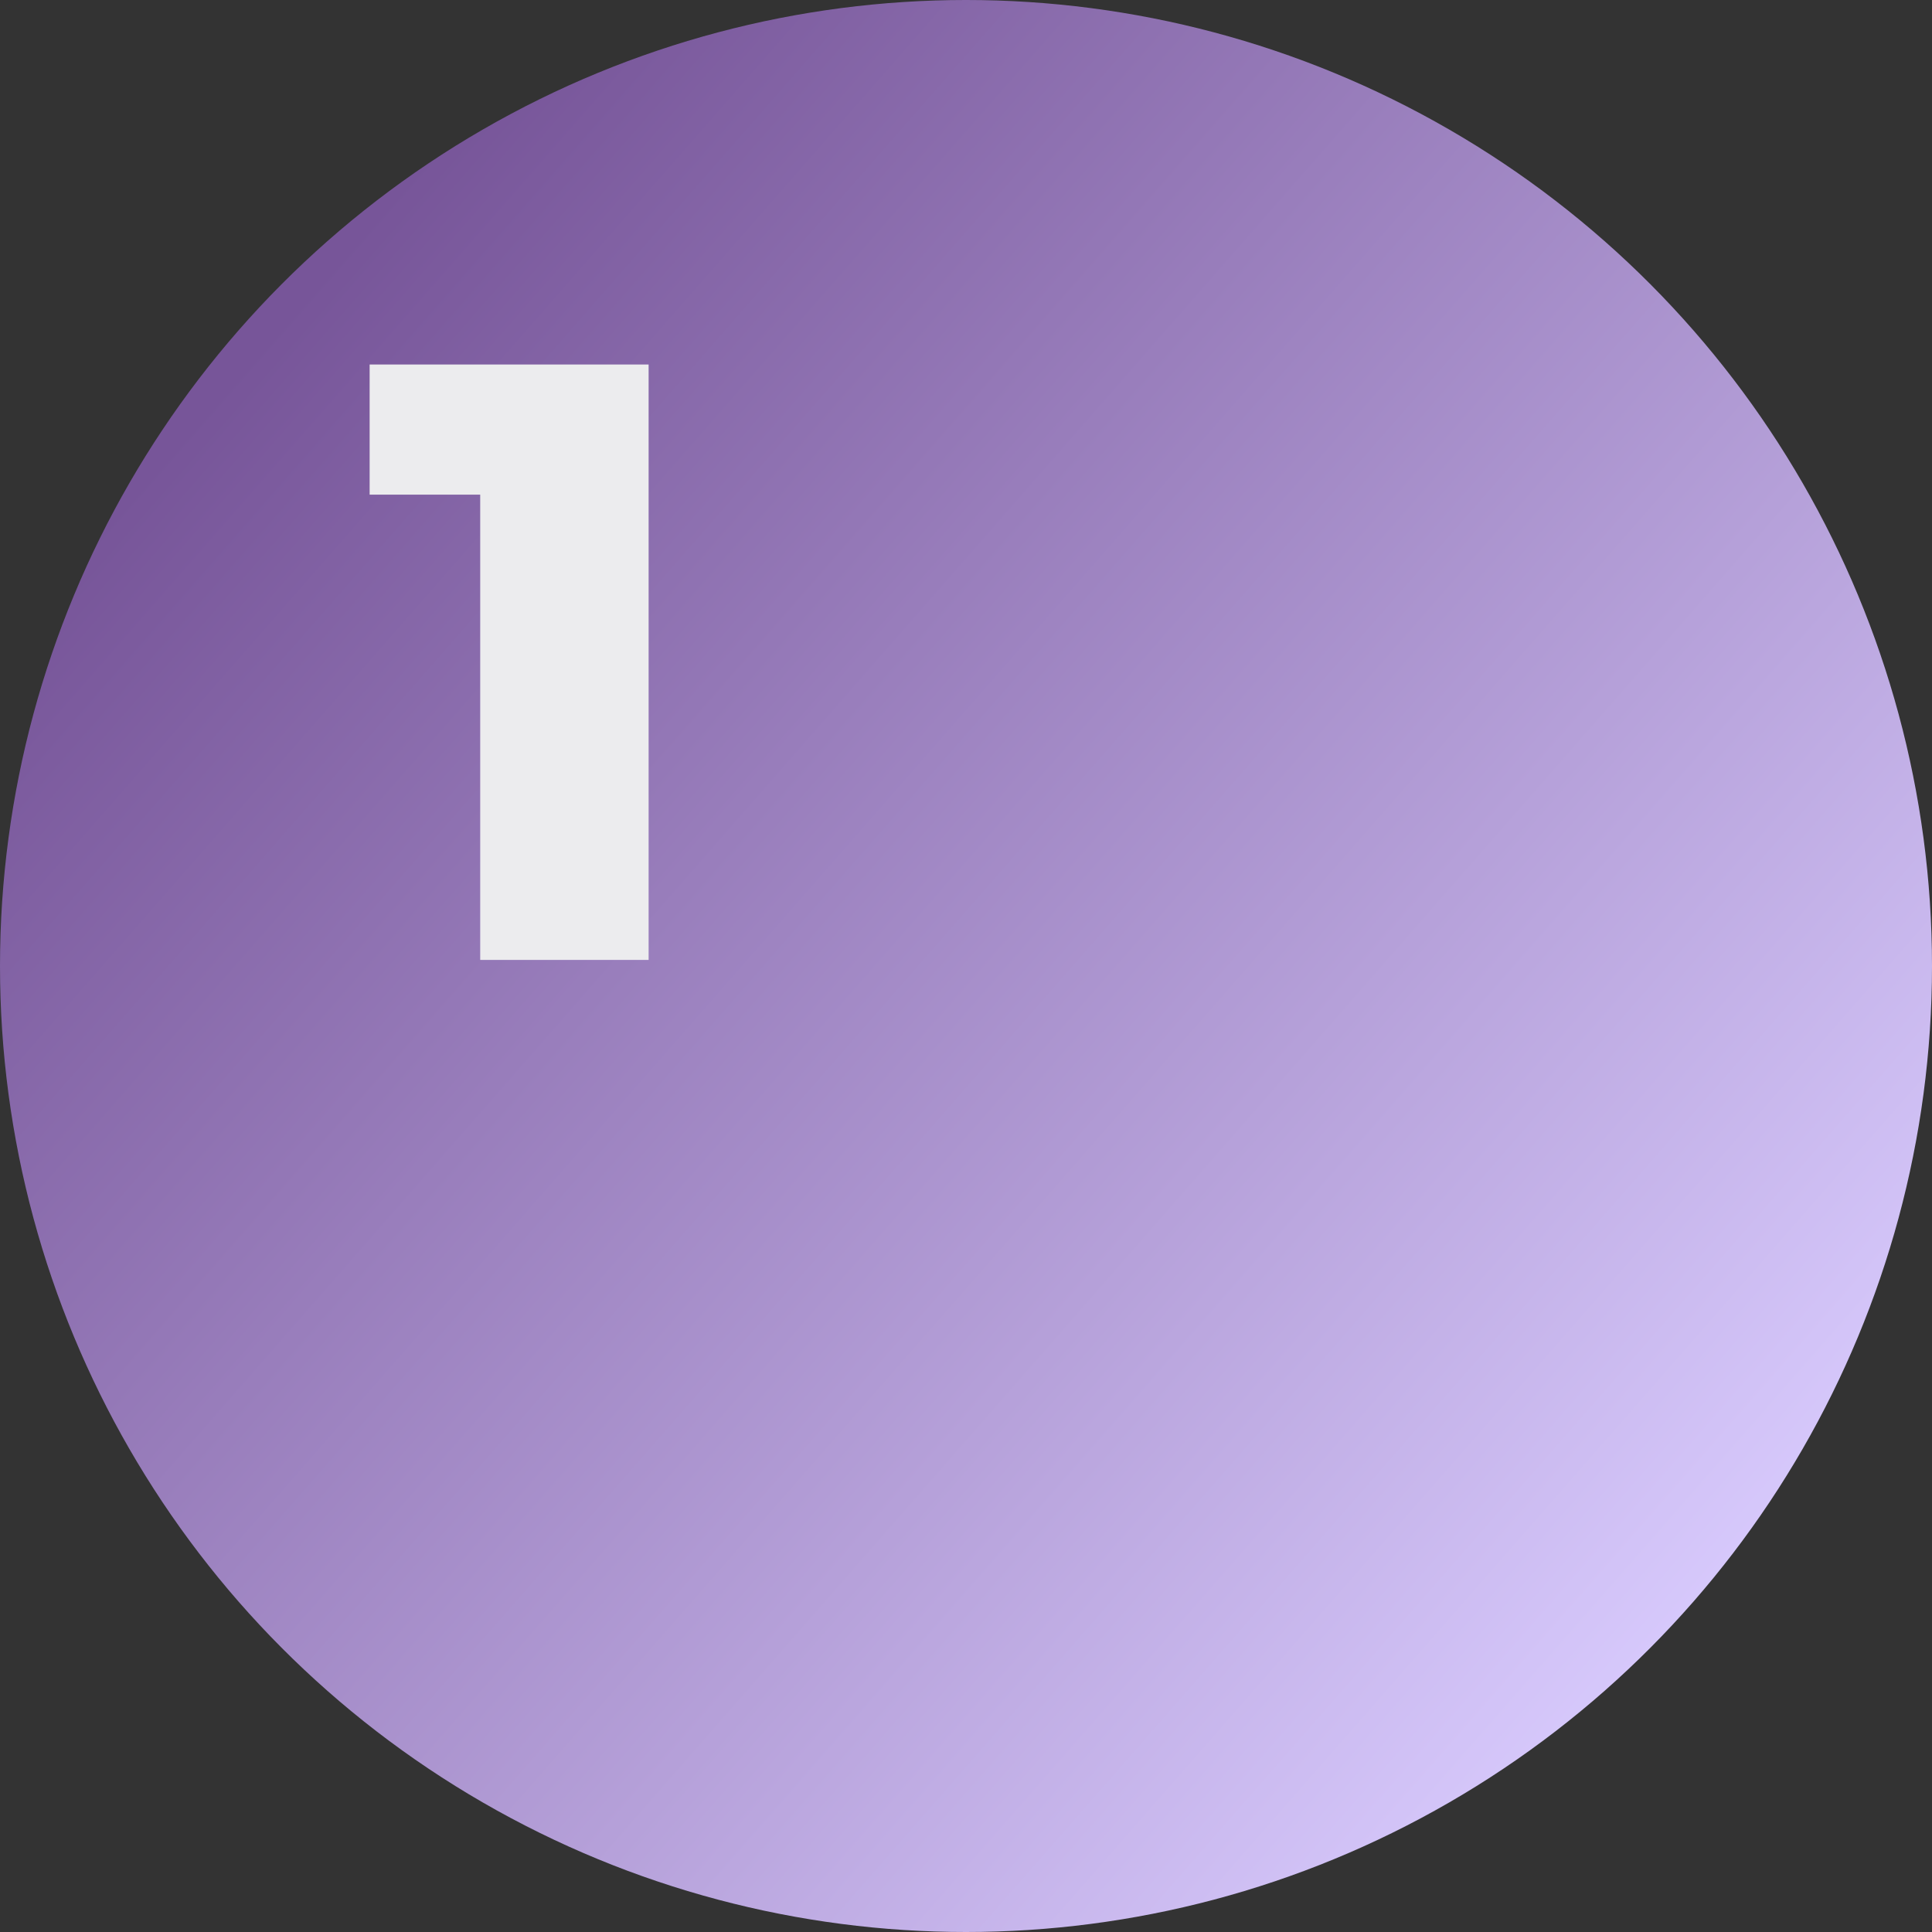
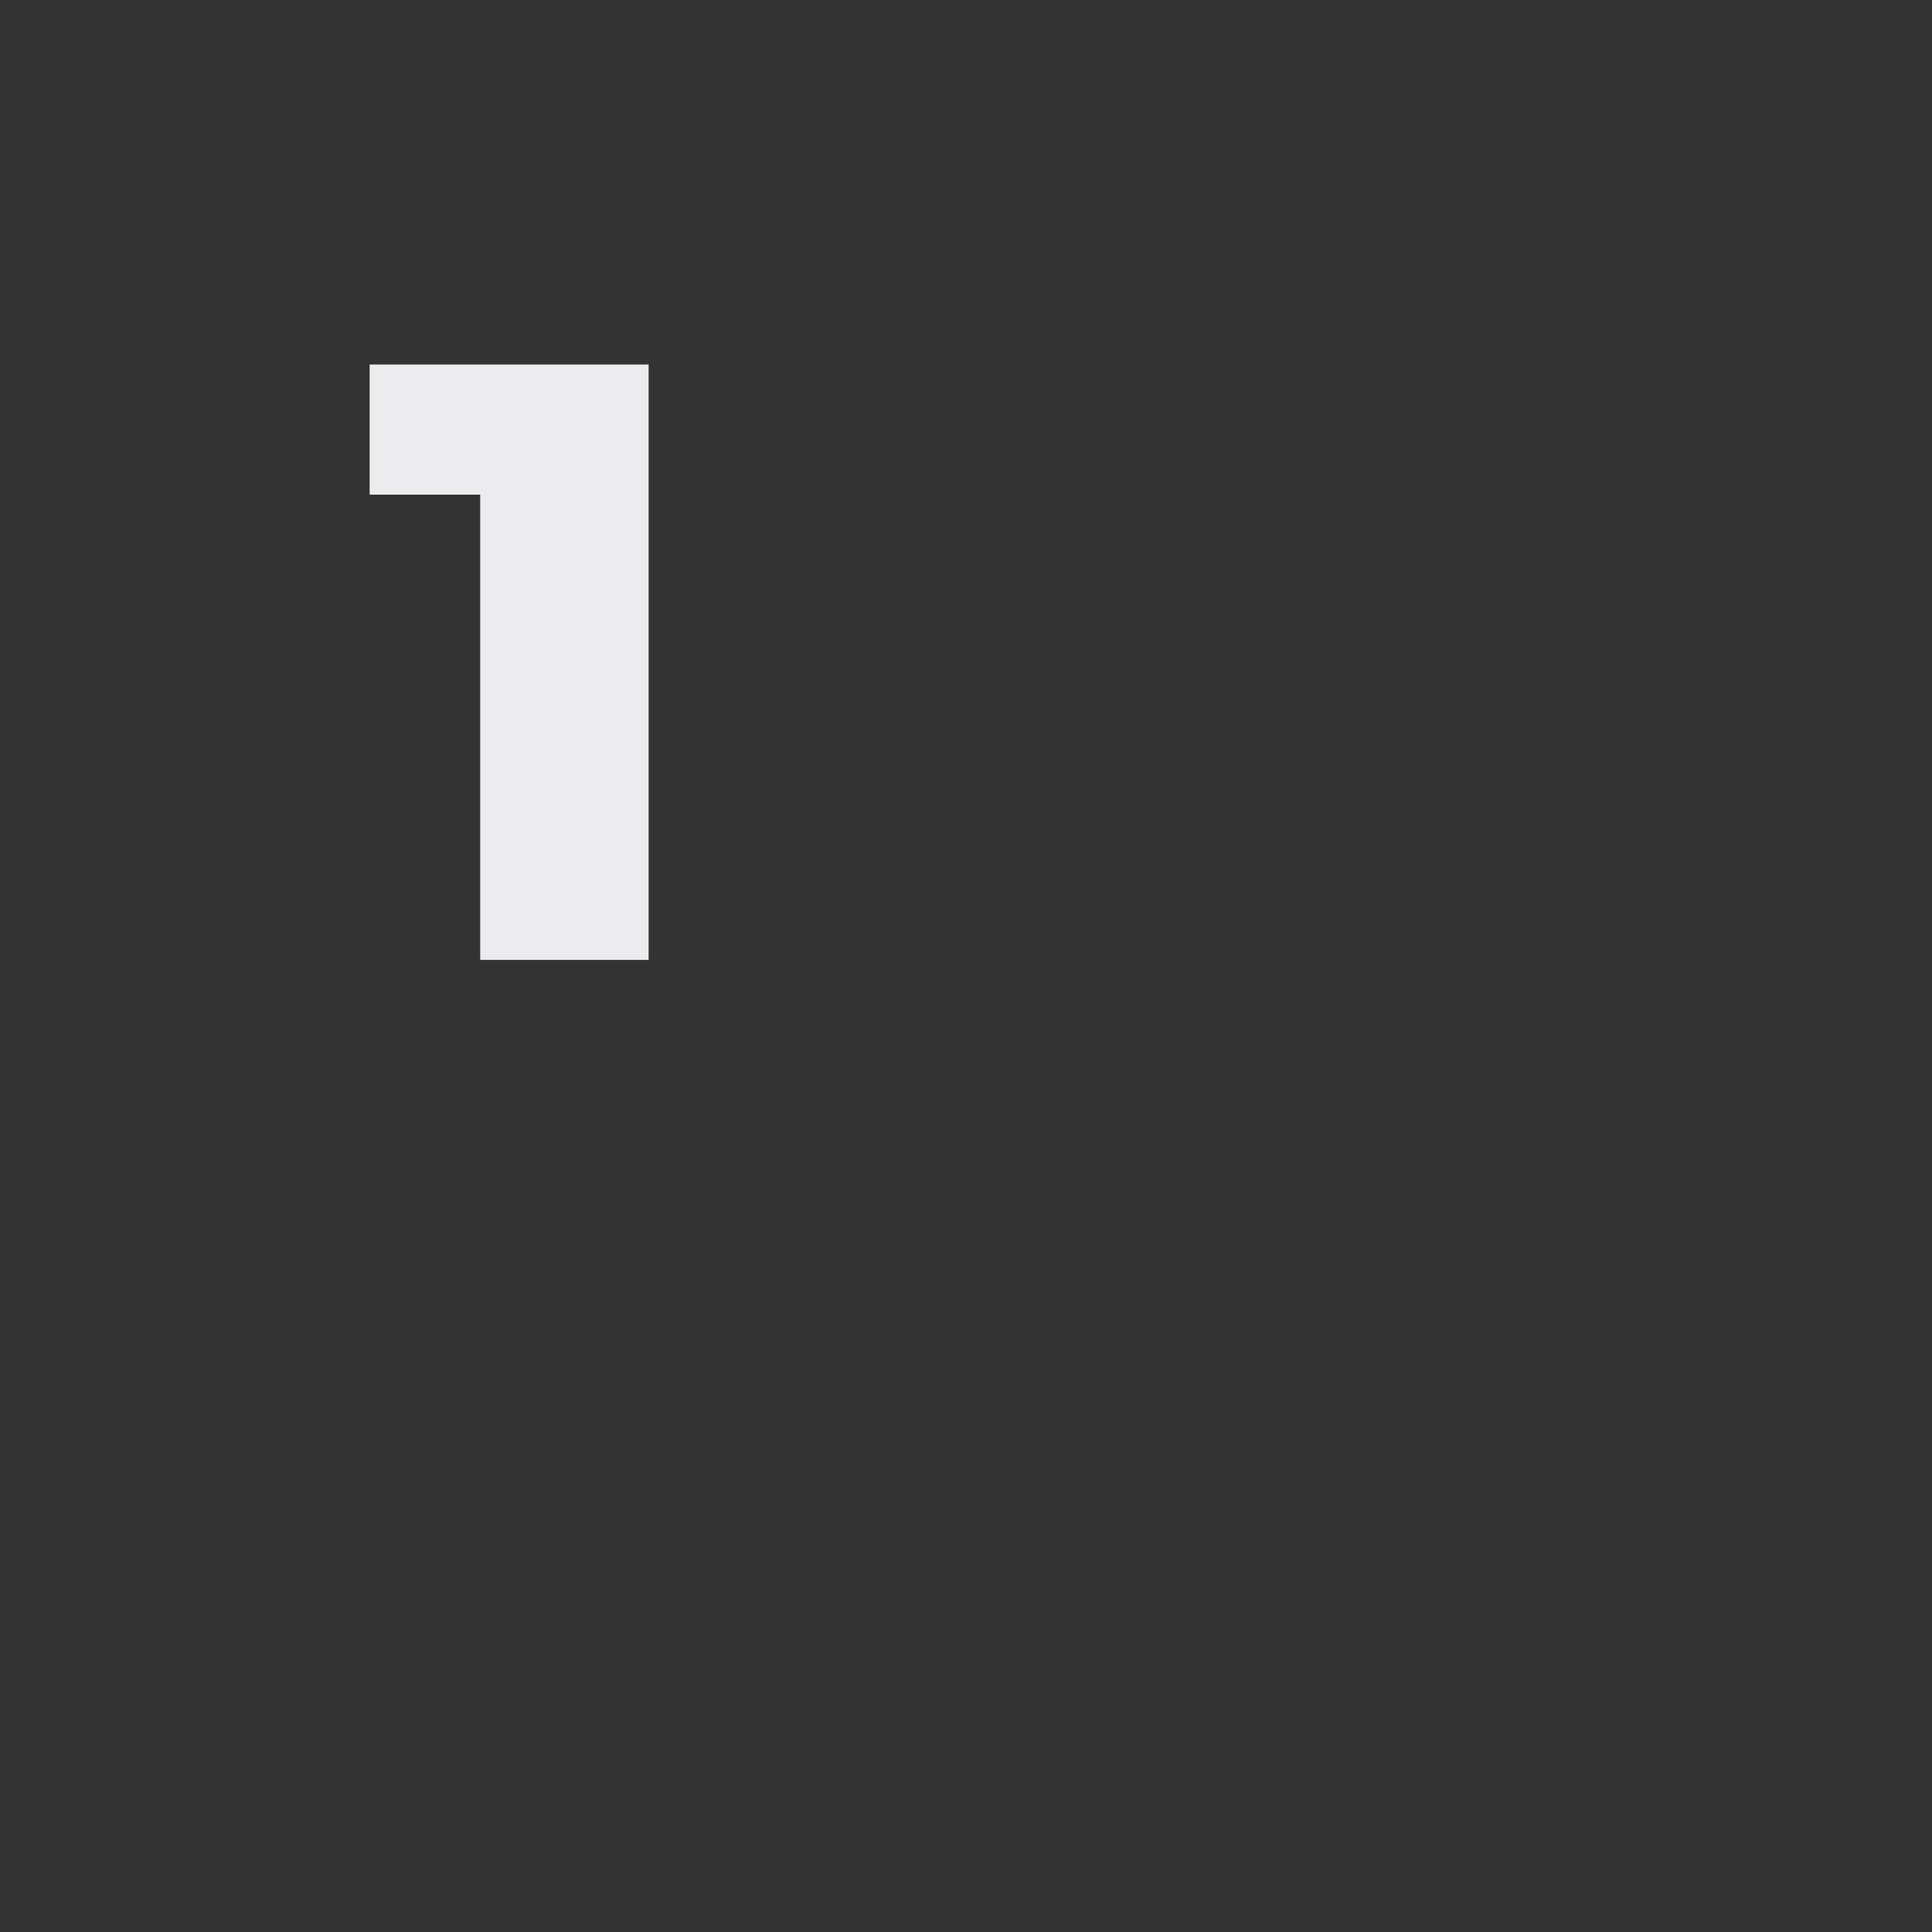
<svg xmlns="http://www.w3.org/2000/svg" width="159" height="159" viewBox="0 0 159 159" fill="none">
  <rect x="0" y="0" width="159" height="159" fill="#333333" stroke="none" />
-   <circle cx="79.5" cy="79.5" r="79.5" fill="url(#paint0_linear_143_5)" />
  <path d="M39.52 79V34.97L45.47 40.71H30.42V30H53.38V79H39.52Z" fill="#ECECEE" />
  <defs>
    <linearGradient id="paint0_linear_143_5" x1="20" y1="30" x2="139.125" y2="134.355" gradientUnits="userSpaceOnUse">
      <stop stop-color="#775599" />
      <stop offset="1" stop-color="#D7C9FC" />
    </linearGradient>
  </defs>
</svg>